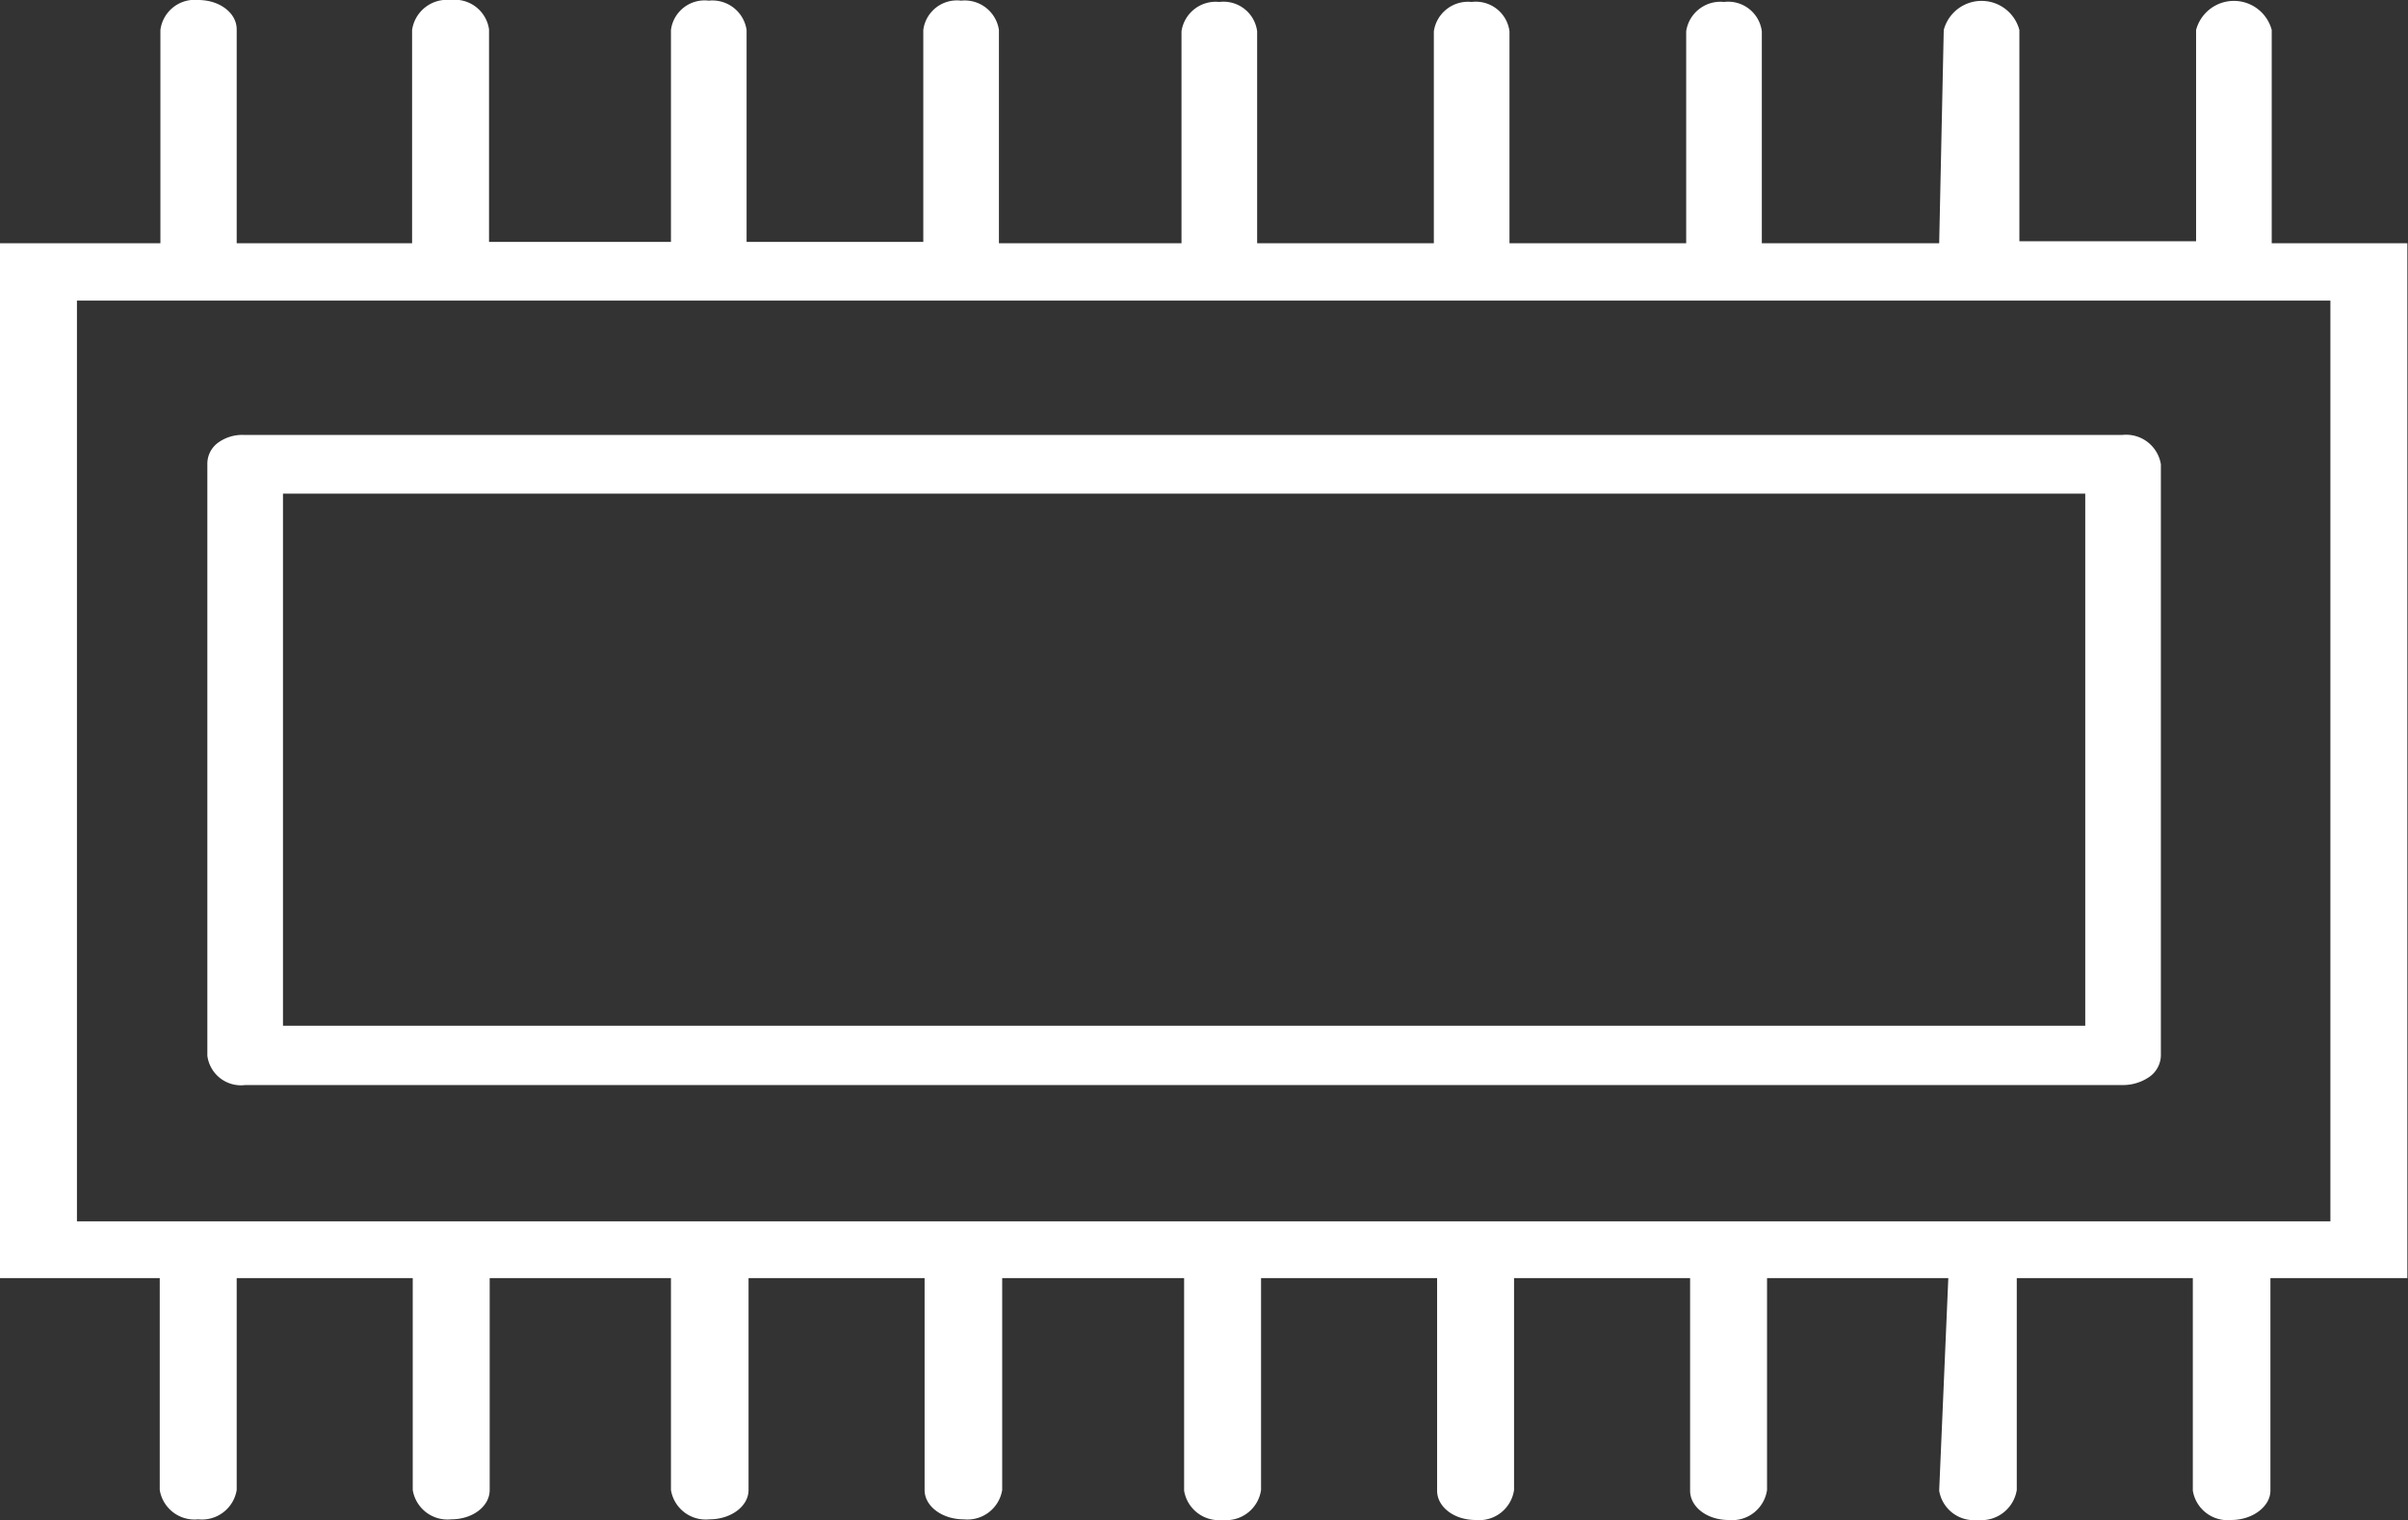
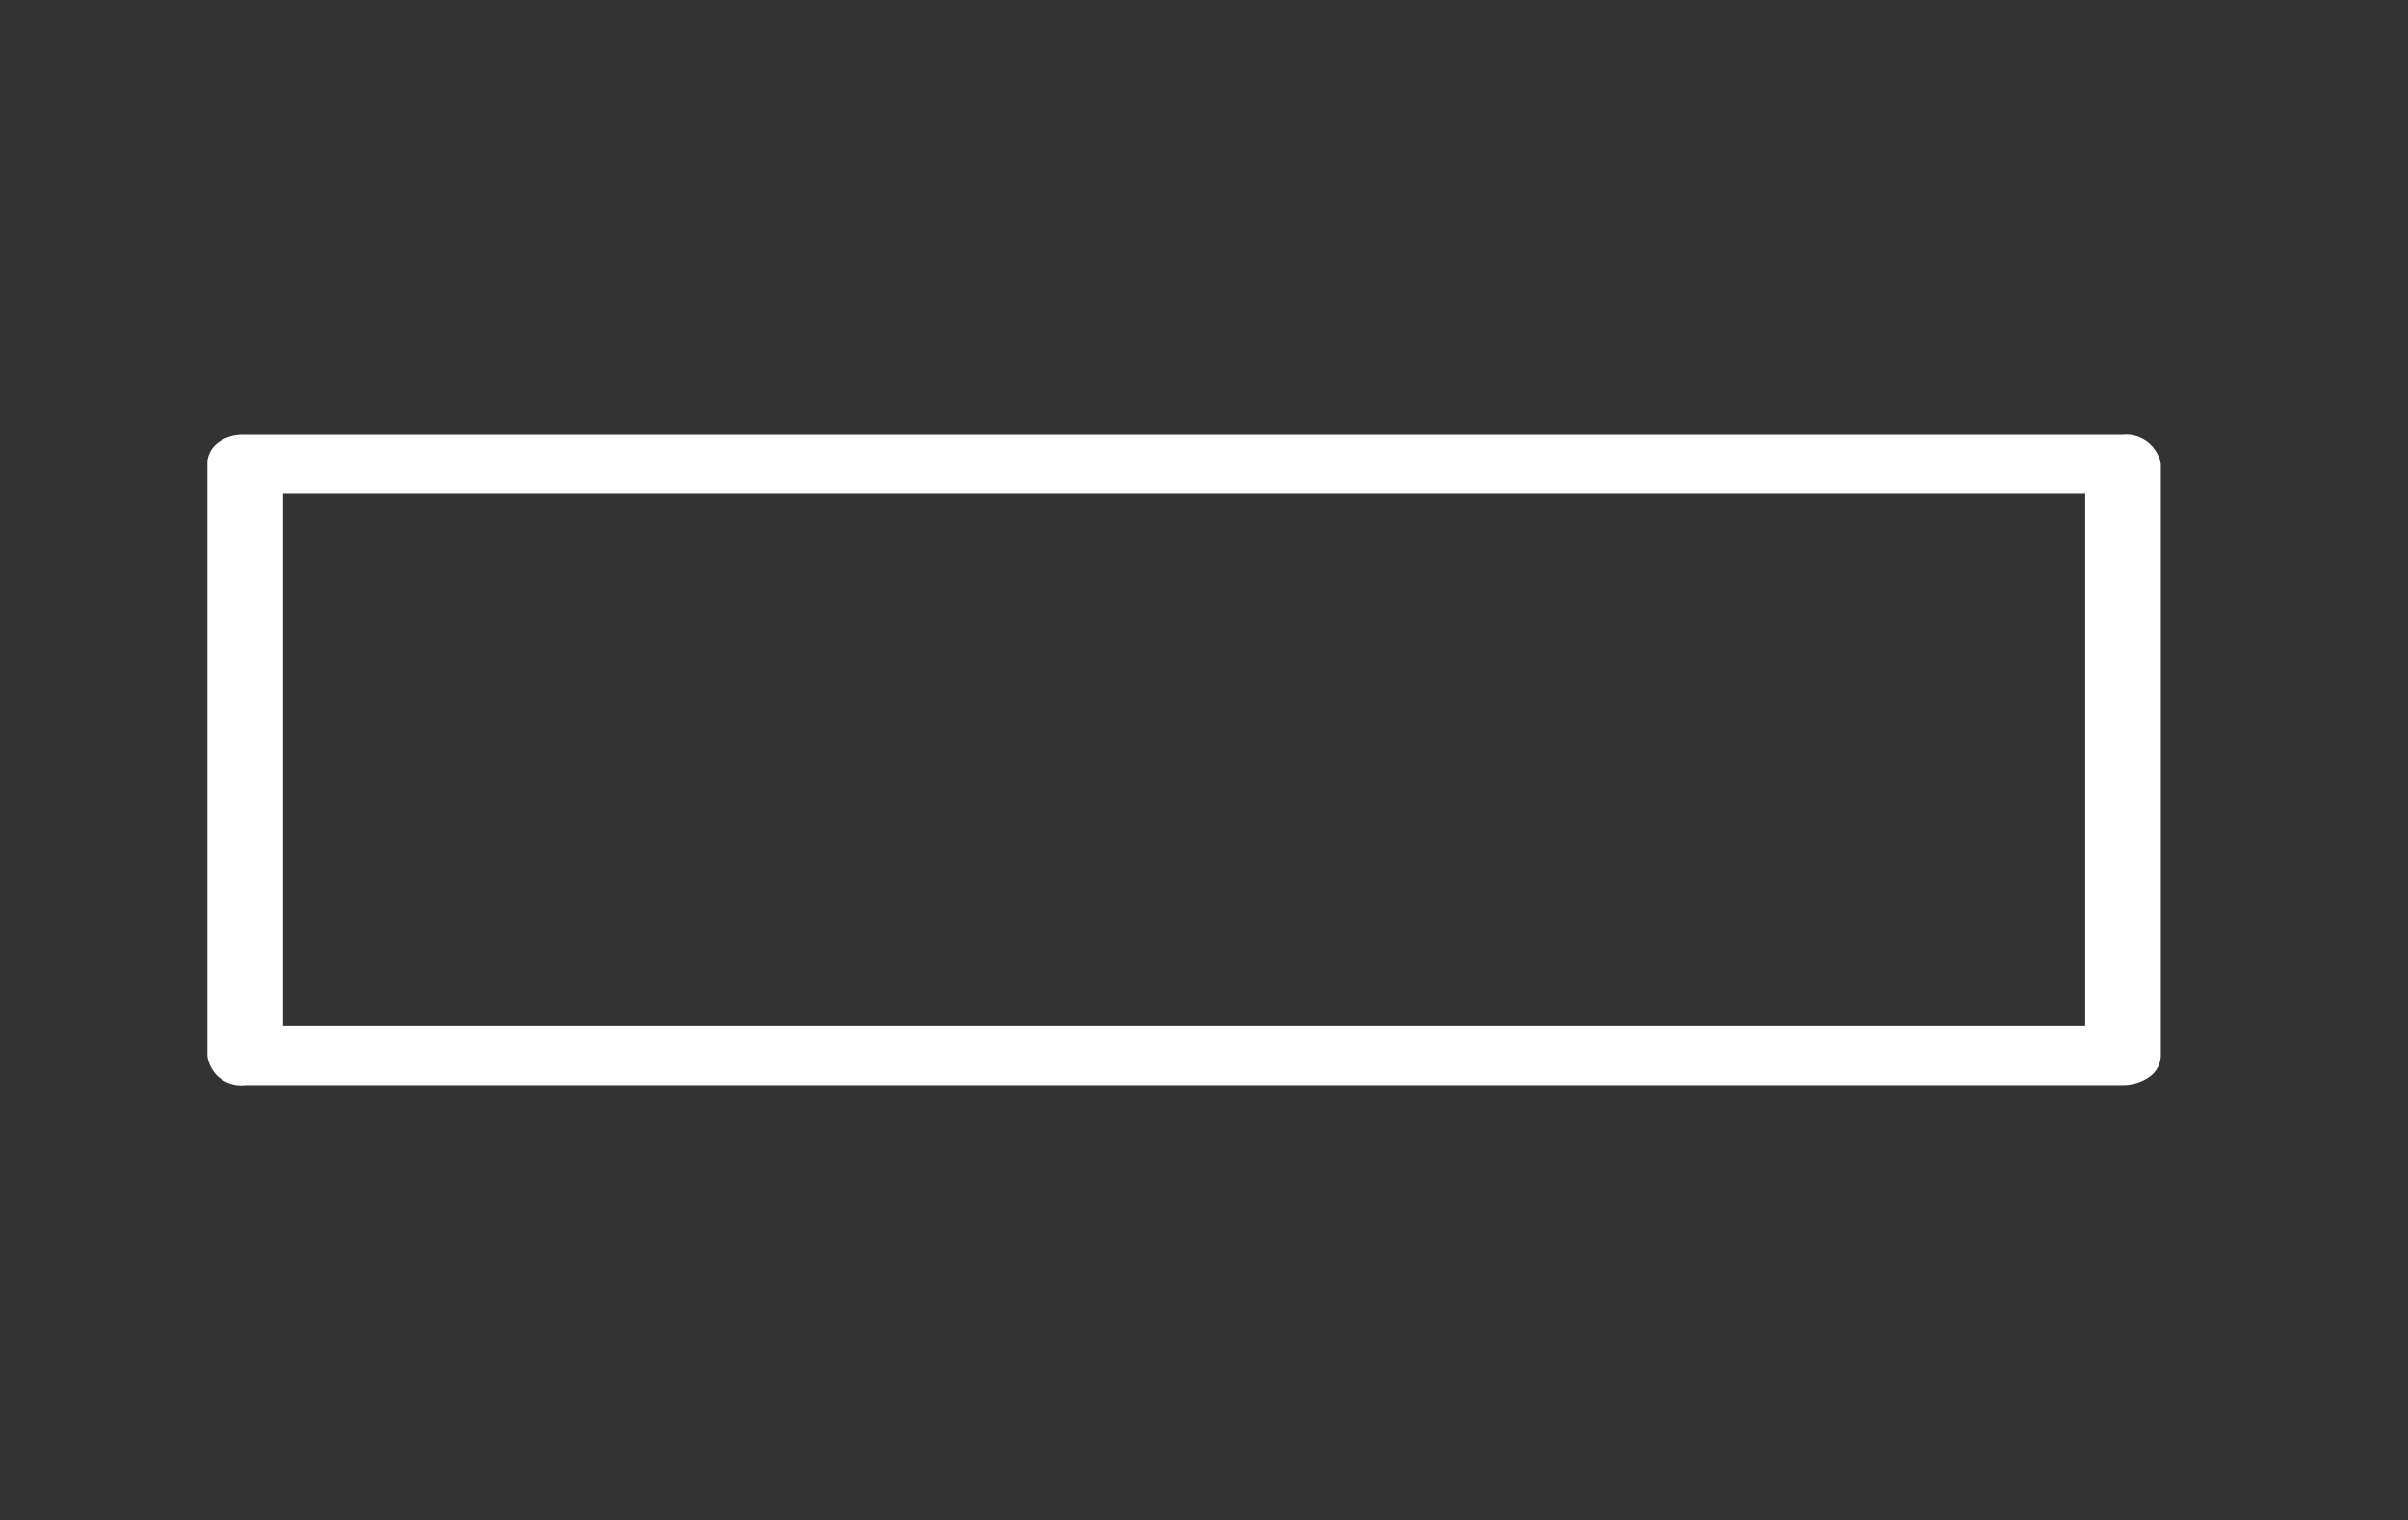
<svg xmlns="http://www.w3.org/2000/svg" id="Layer_1" data-name="Layer 1" viewBox="0 0 36.93 23.31">
  <rect x="0" y="0" width="36.93" height="23.31" fill="#333333" stroke="none" />
  <defs>
    <style>.cls-1{fill:#fff;}</style>
  </defs>
  <path class="cls-1" d="M4.44,7.39v9.07h0a.52.52,0,0,0,.58.45h28.8a.71.71,0,0,0,.41-.13.41.41,0,0,0,.17-.32V7.39h0a.54.54,0,0,0-.59-.45H5a.63.63,0,0,0-.41.13A.4.4,0,0,0,4.44,7.39Zm28.8.45V16H5.6V7.84Z" transform="translate(-1.26 -0.27)" />
-   <path class="cls-1" d="M31,23.13h0a.54.54,0,0,0,.59.45.55.55,0,0,0,.6-.46V19.87h2.7v3.26h0a.54.54,0,0,0,.59.45c.33,0,.6-.21.6-.45V19.87h2.1V4H36.1V.73h0a.6.6,0,0,0-1.16,0l0,3.24H32.23V.73h0a.6.6,0,0,0-1.16,0L31,4H28.28l0-3.25h0a.52.52,0,0,0-.58-.45.53.53,0,0,0-.58.45V4H24.41l0-3.25h0a.52.52,0,0,0-.58-.45.53.53,0,0,0-.58.45V4H20.54l0-3.25h0a.52.52,0,0,0-.58-.45.53.53,0,0,0-.58.45V4H16.58V.73h0A.53.53,0,0,0,16,.28a.52.52,0,0,0-.58.45l0,3.25H12.71V.73h0a.53.53,0,0,0-.58-.45.52.52,0,0,0-.58.45l0,3.25H8.76V.72h0A.53.53,0,0,0,8.17.27a.54.54,0,0,0-.59.46V4H4.89V.72h0c0-.25-.26-.45-.59-.45a.53.53,0,0,0-.58.46V4H1.26V19.87H3.71v3.25h0a.54.54,0,0,0,.59.45.54.54,0,0,0,.59-.45V19.87h2.7v3.25h0a.54.54,0,0,0,.59.45c.33,0,.59-.2.59-.45V19.87h2.78v3.25h0a.54.54,0,0,0,.59.45c.33,0,.6-.2.6-.45V19.87h2.7v3.25h0c0,.25.27.45.6.45a.54.54,0,0,0,.59-.45V19.87h2.79v3.26h0a.54.54,0,0,0,.59.45.54.54,0,0,0,.59-.46V19.87h2.7v3.26h0c0,.25.26.45.59.45a.54.54,0,0,0,.59-.46V19.87h2.7v3.26h0c0,.25.26.45.59.45a.54.54,0,0,0,.59-.46V19.87h2.78ZM2.44,19V4.88H37V19Z" transform="translate(-1.26 -0.27)" />
</svg>